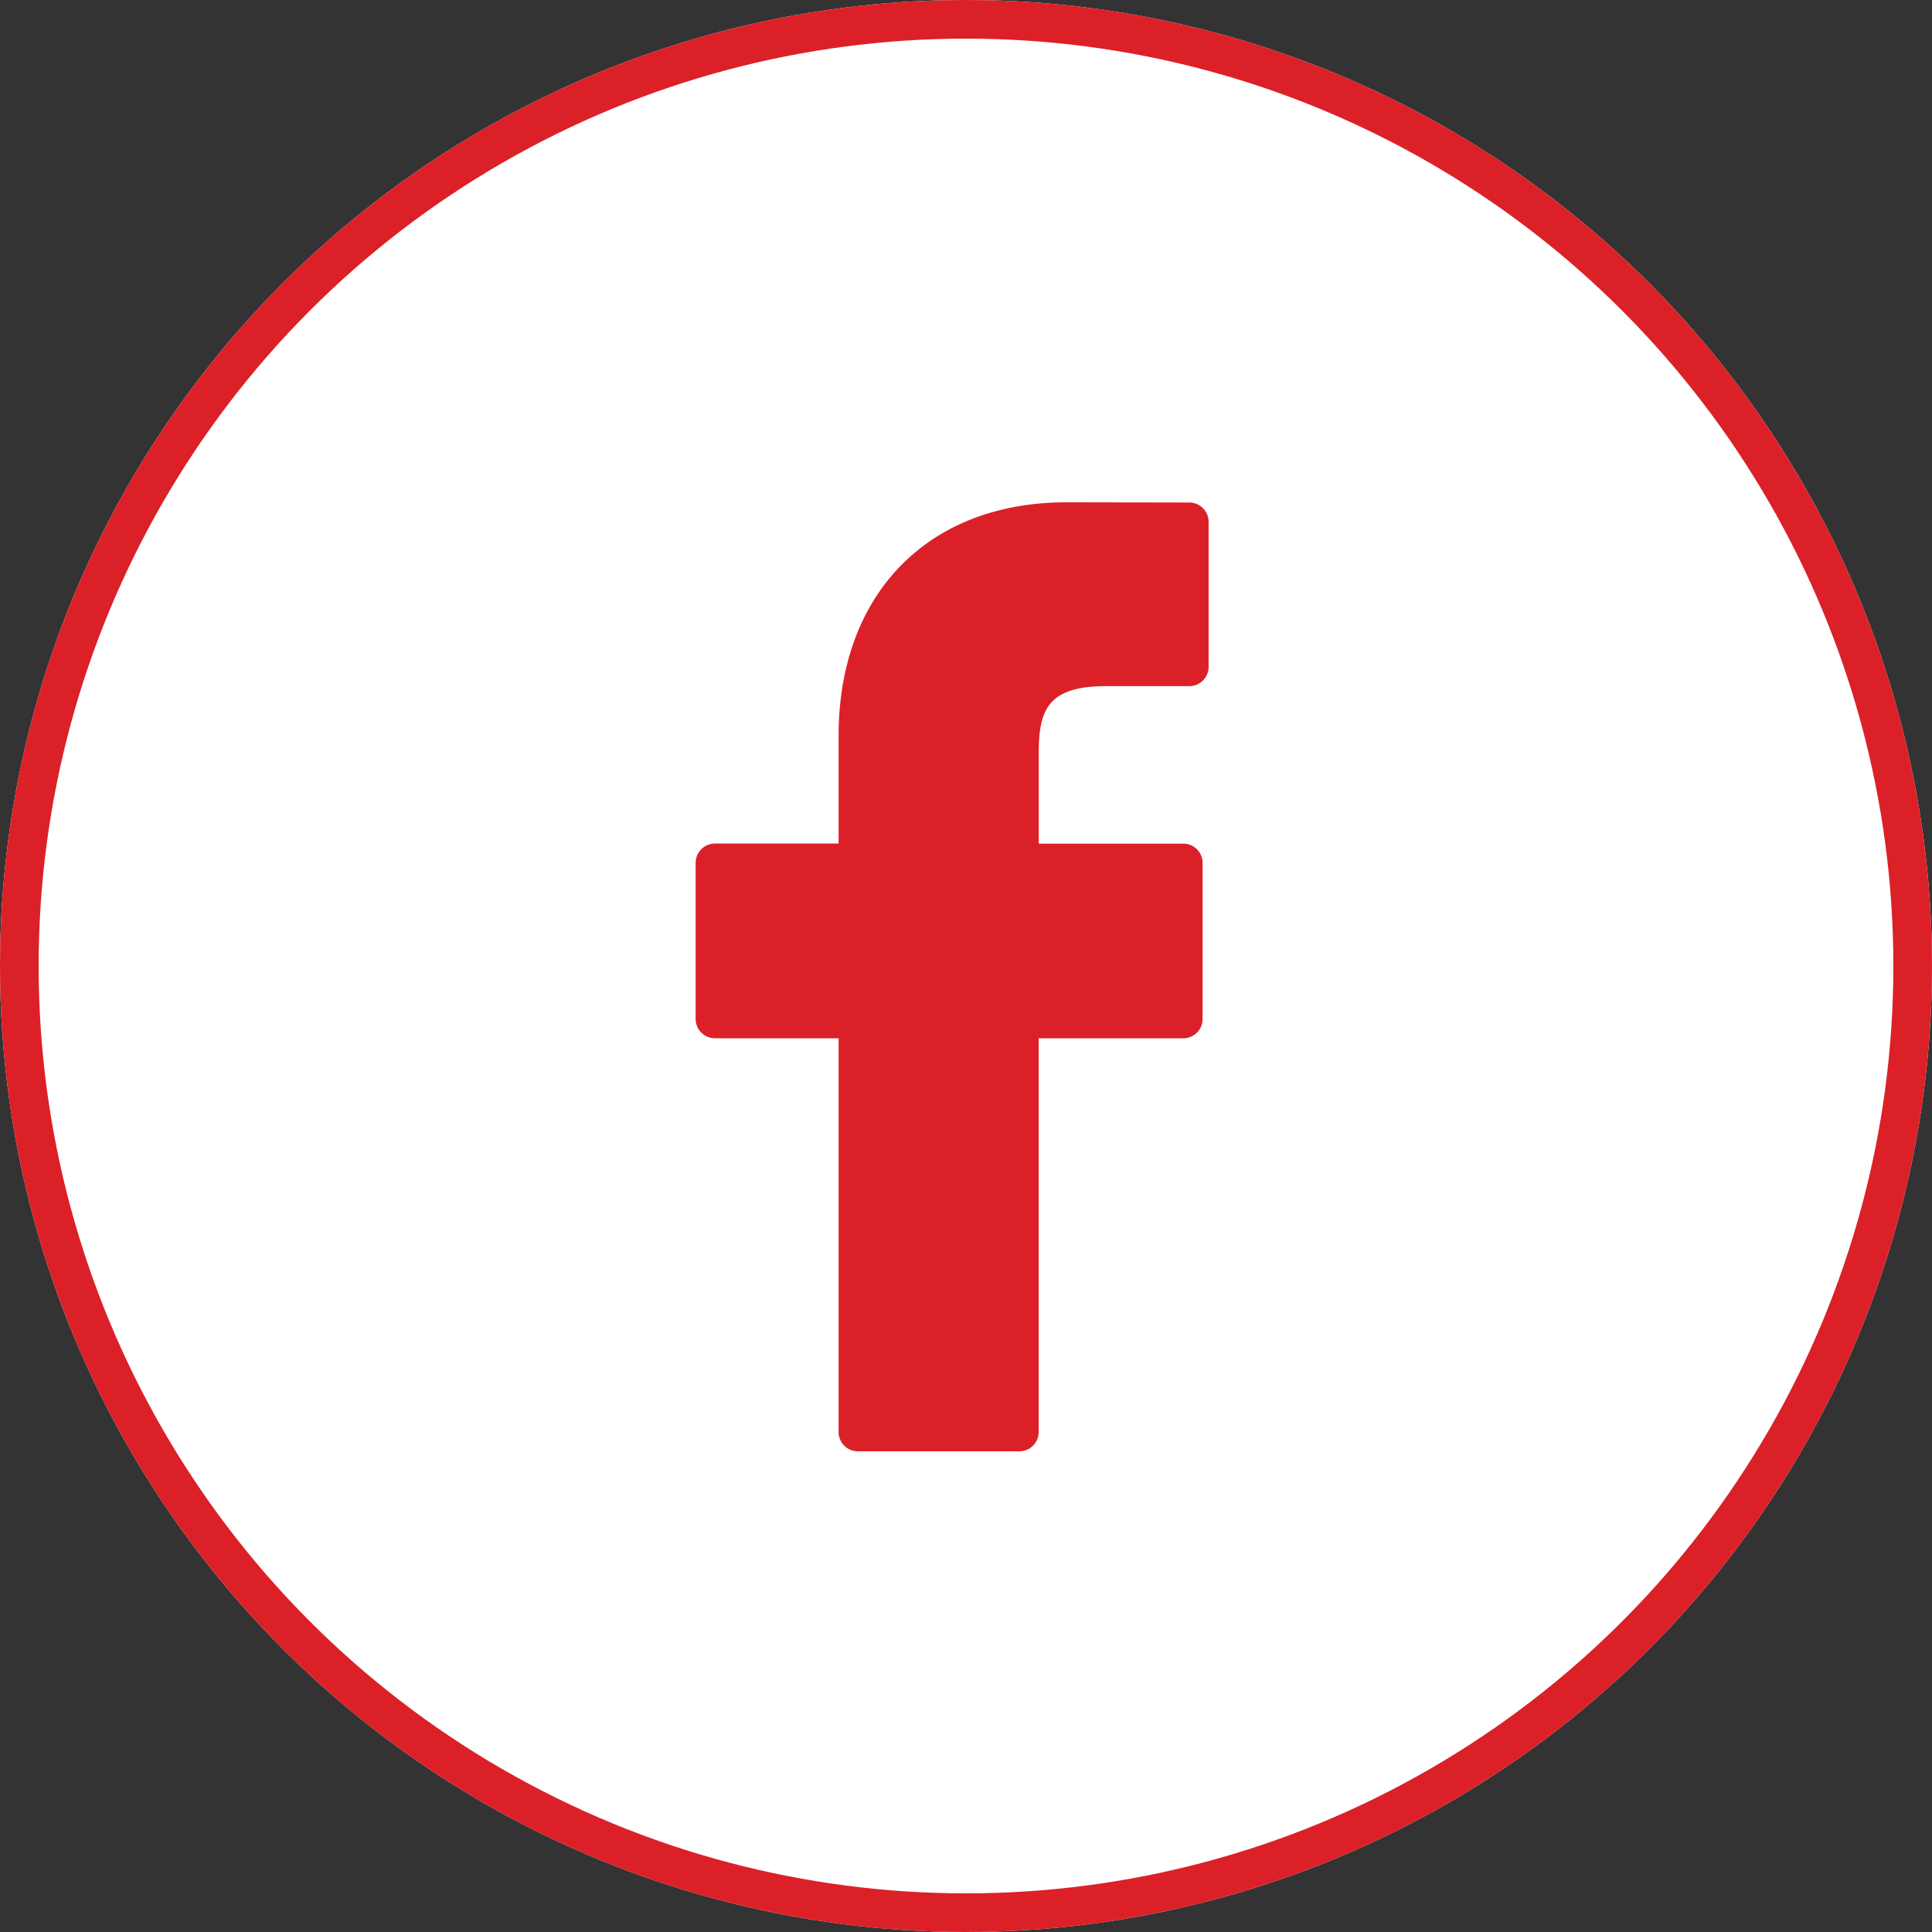
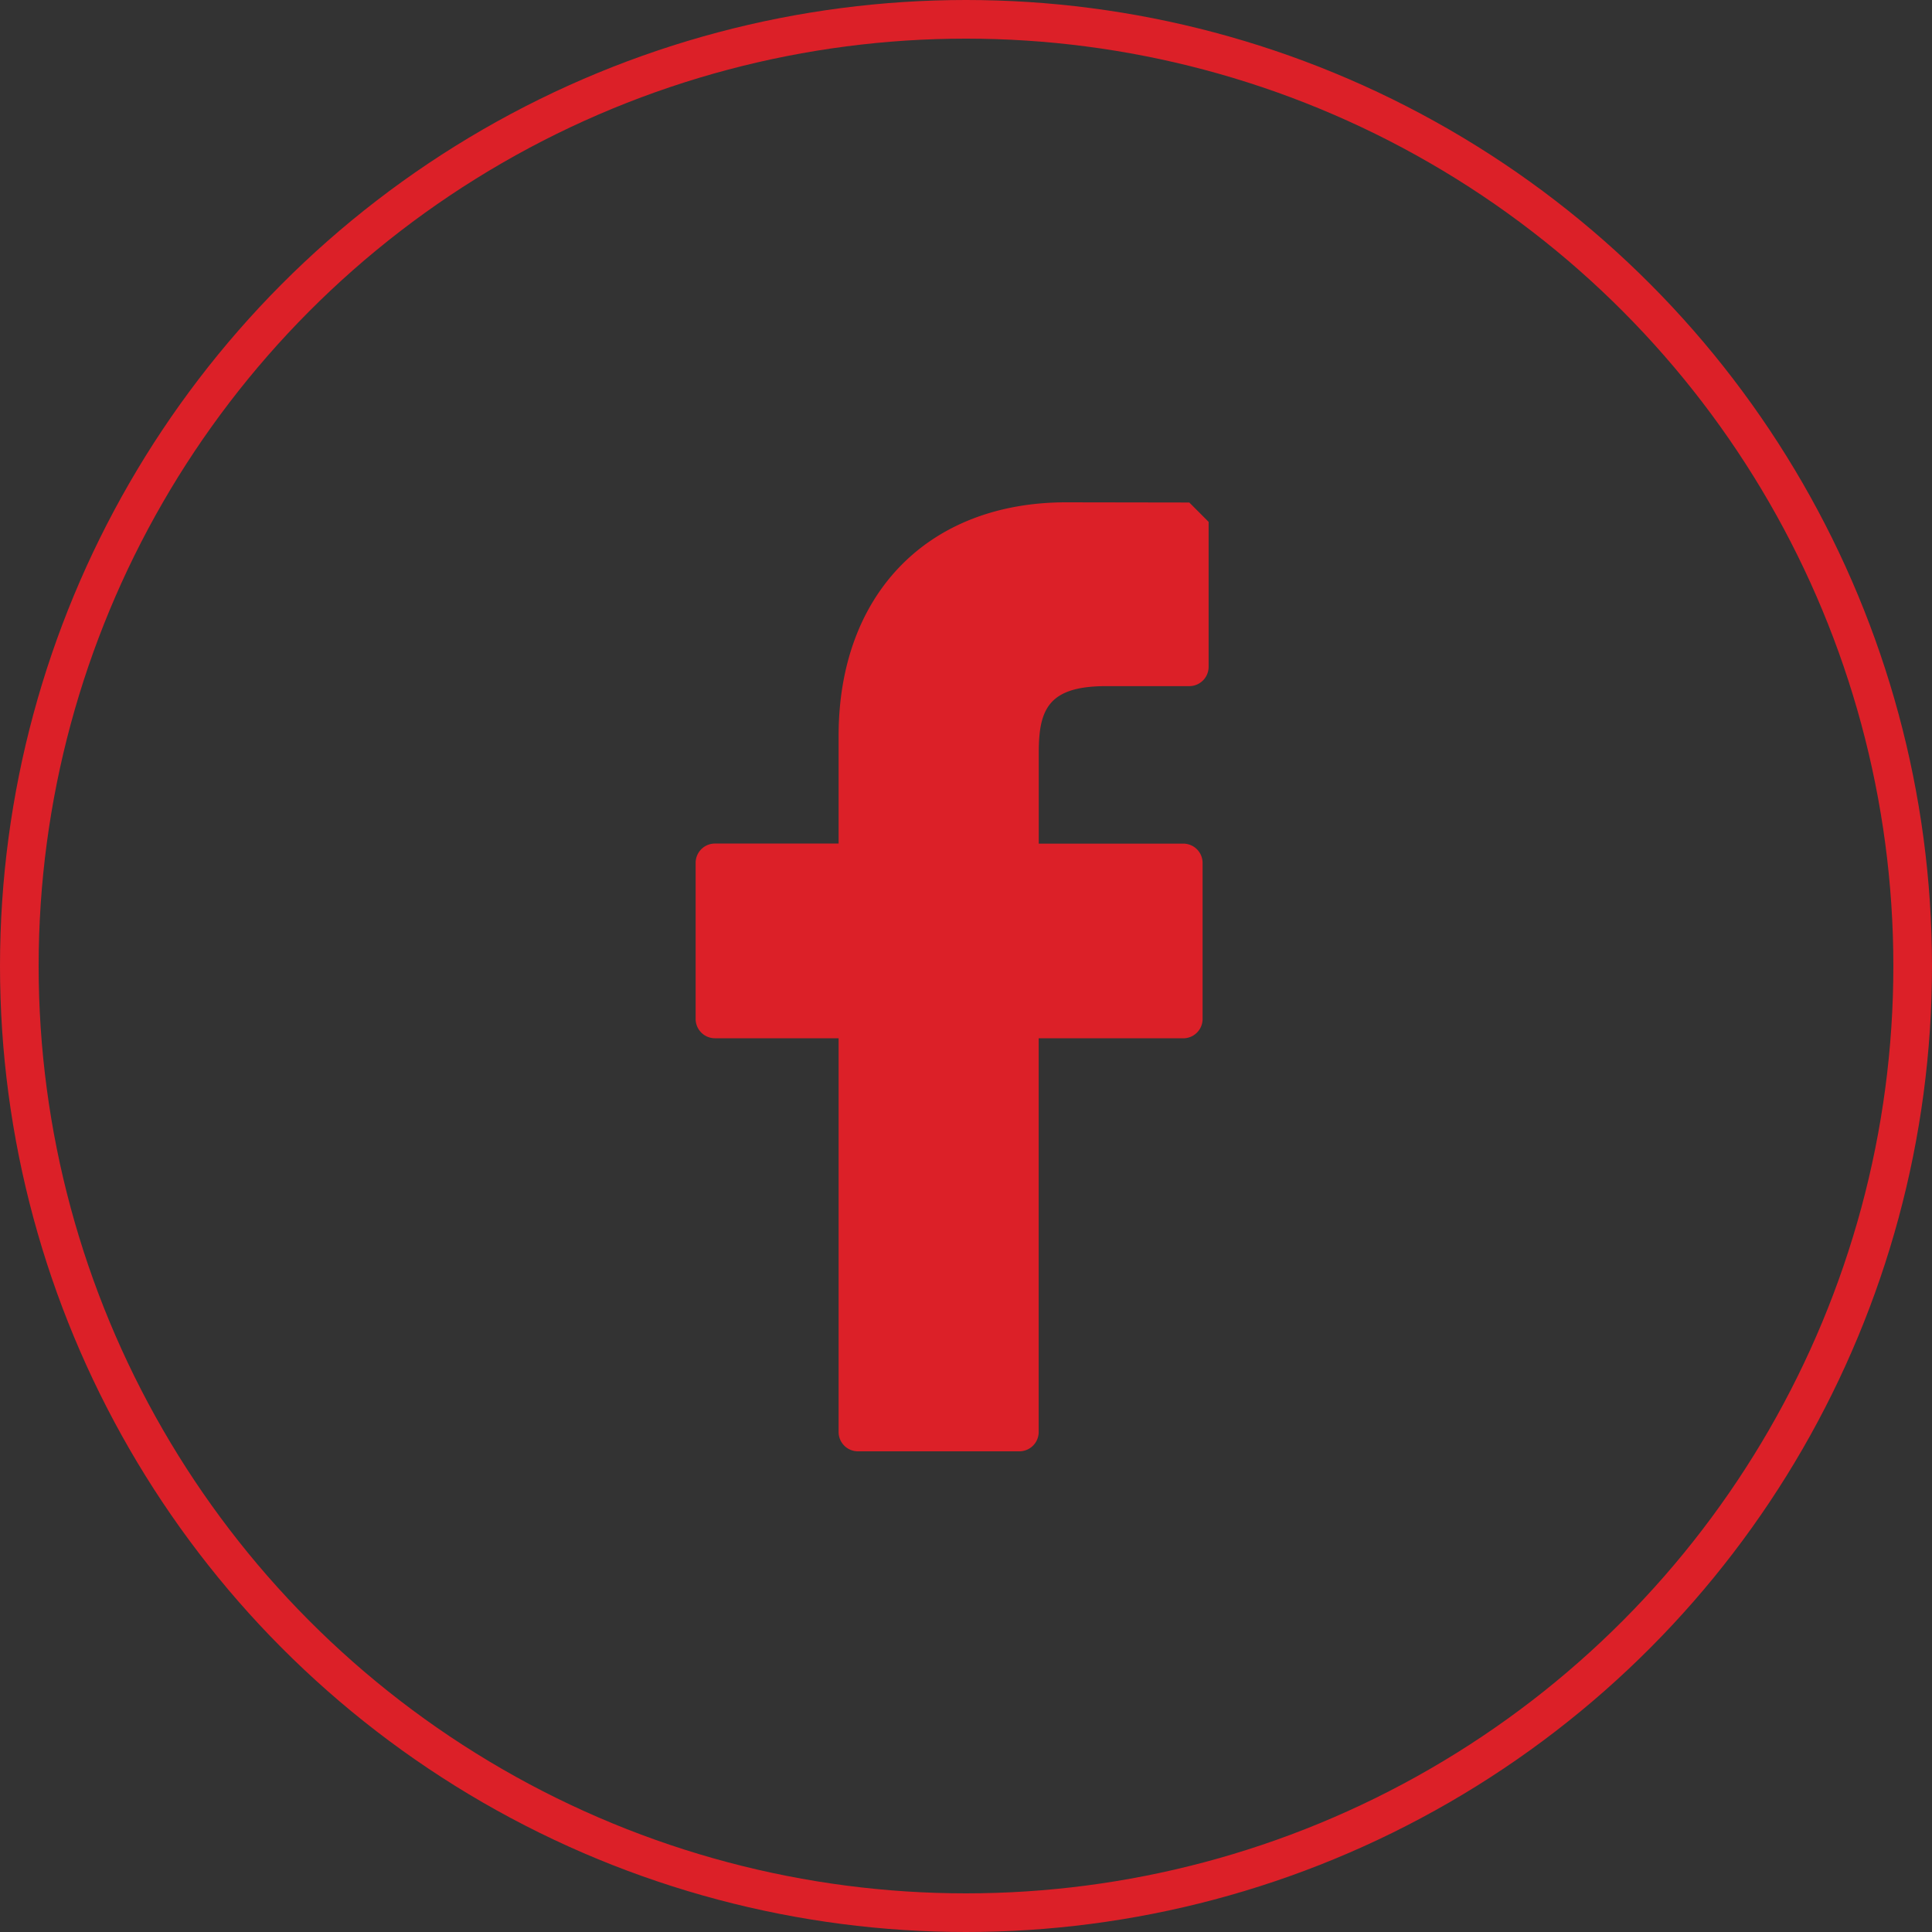
<svg xmlns="http://www.w3.org/2000/svg" width="50" height="50" viewBox="0 0 50 50">
  <rect x="0" y="0" width="50" height="50" fill="#333333" stroke="none" />
  <g id="Group_476" data-name="Group 476" transform="translate(-1450 -4915)">
    <g id="Ellipse_10" data-name="Ellipse 10" transform="translate(1450 4915)" fill="#fff" stroke="#dc2028" stroke-width="1">
-       <circle cx="25" cy="25" r="25" stroke="none" />
      <circle cx="25" cy="25" r="24.5" fill="none" />
    </g>
-     <path id="Path_70" data-name="Path 70" d="M34.856.005,31.671,0C28.093,0,25.78,2.372,25.78,6.044V8.831h-3.2a.5.5,0,0,0-.5.5V13.37a.5.5,0,0,0,.5.5h3.2V24.06a.5.5,0,0,0,.5.5h4.178a.5.5,0,0,0,.5-.5V13.871H34.7a.5.5,0,0,0,.5-.5l0-4.038a.5.5,0,0,0-.5-.5H30.96V6.469c0-1.135.271-1.712,1.75-1.712h2.146a.5.5,0,0,0,.5-.5V.506A.5.5,0,0,0,34.856.005Z" transform="translate(1445.923 4928)" fill="#dc2028" />
+     <path id="Path_70" data-name="Path 70" d="M34.856.005,31.671,0C28.093,0,25.78,2.372,25.78,6.044V8.831h-3.2a.5.5,0,0,0-.5.5V13.37a.5.5,0,0,0,.5.5h3.2V24.06a.5.5,0,0,0,.5.5h4.178a.5.5,0,0,0,.5-.5V13.871H34.7a.5.5,0,0,0,.5-.5l0-4.038a.5.5,0,0,0-.5-.5H30.96V6.469c0-1.135.271-1.712,1.75-1.712h2.146a.5.5,0,0,0,.5-.5V.506Z" transform="translate(1445.923 4928)" fill="#dc2028" />
  </g>
</svg>